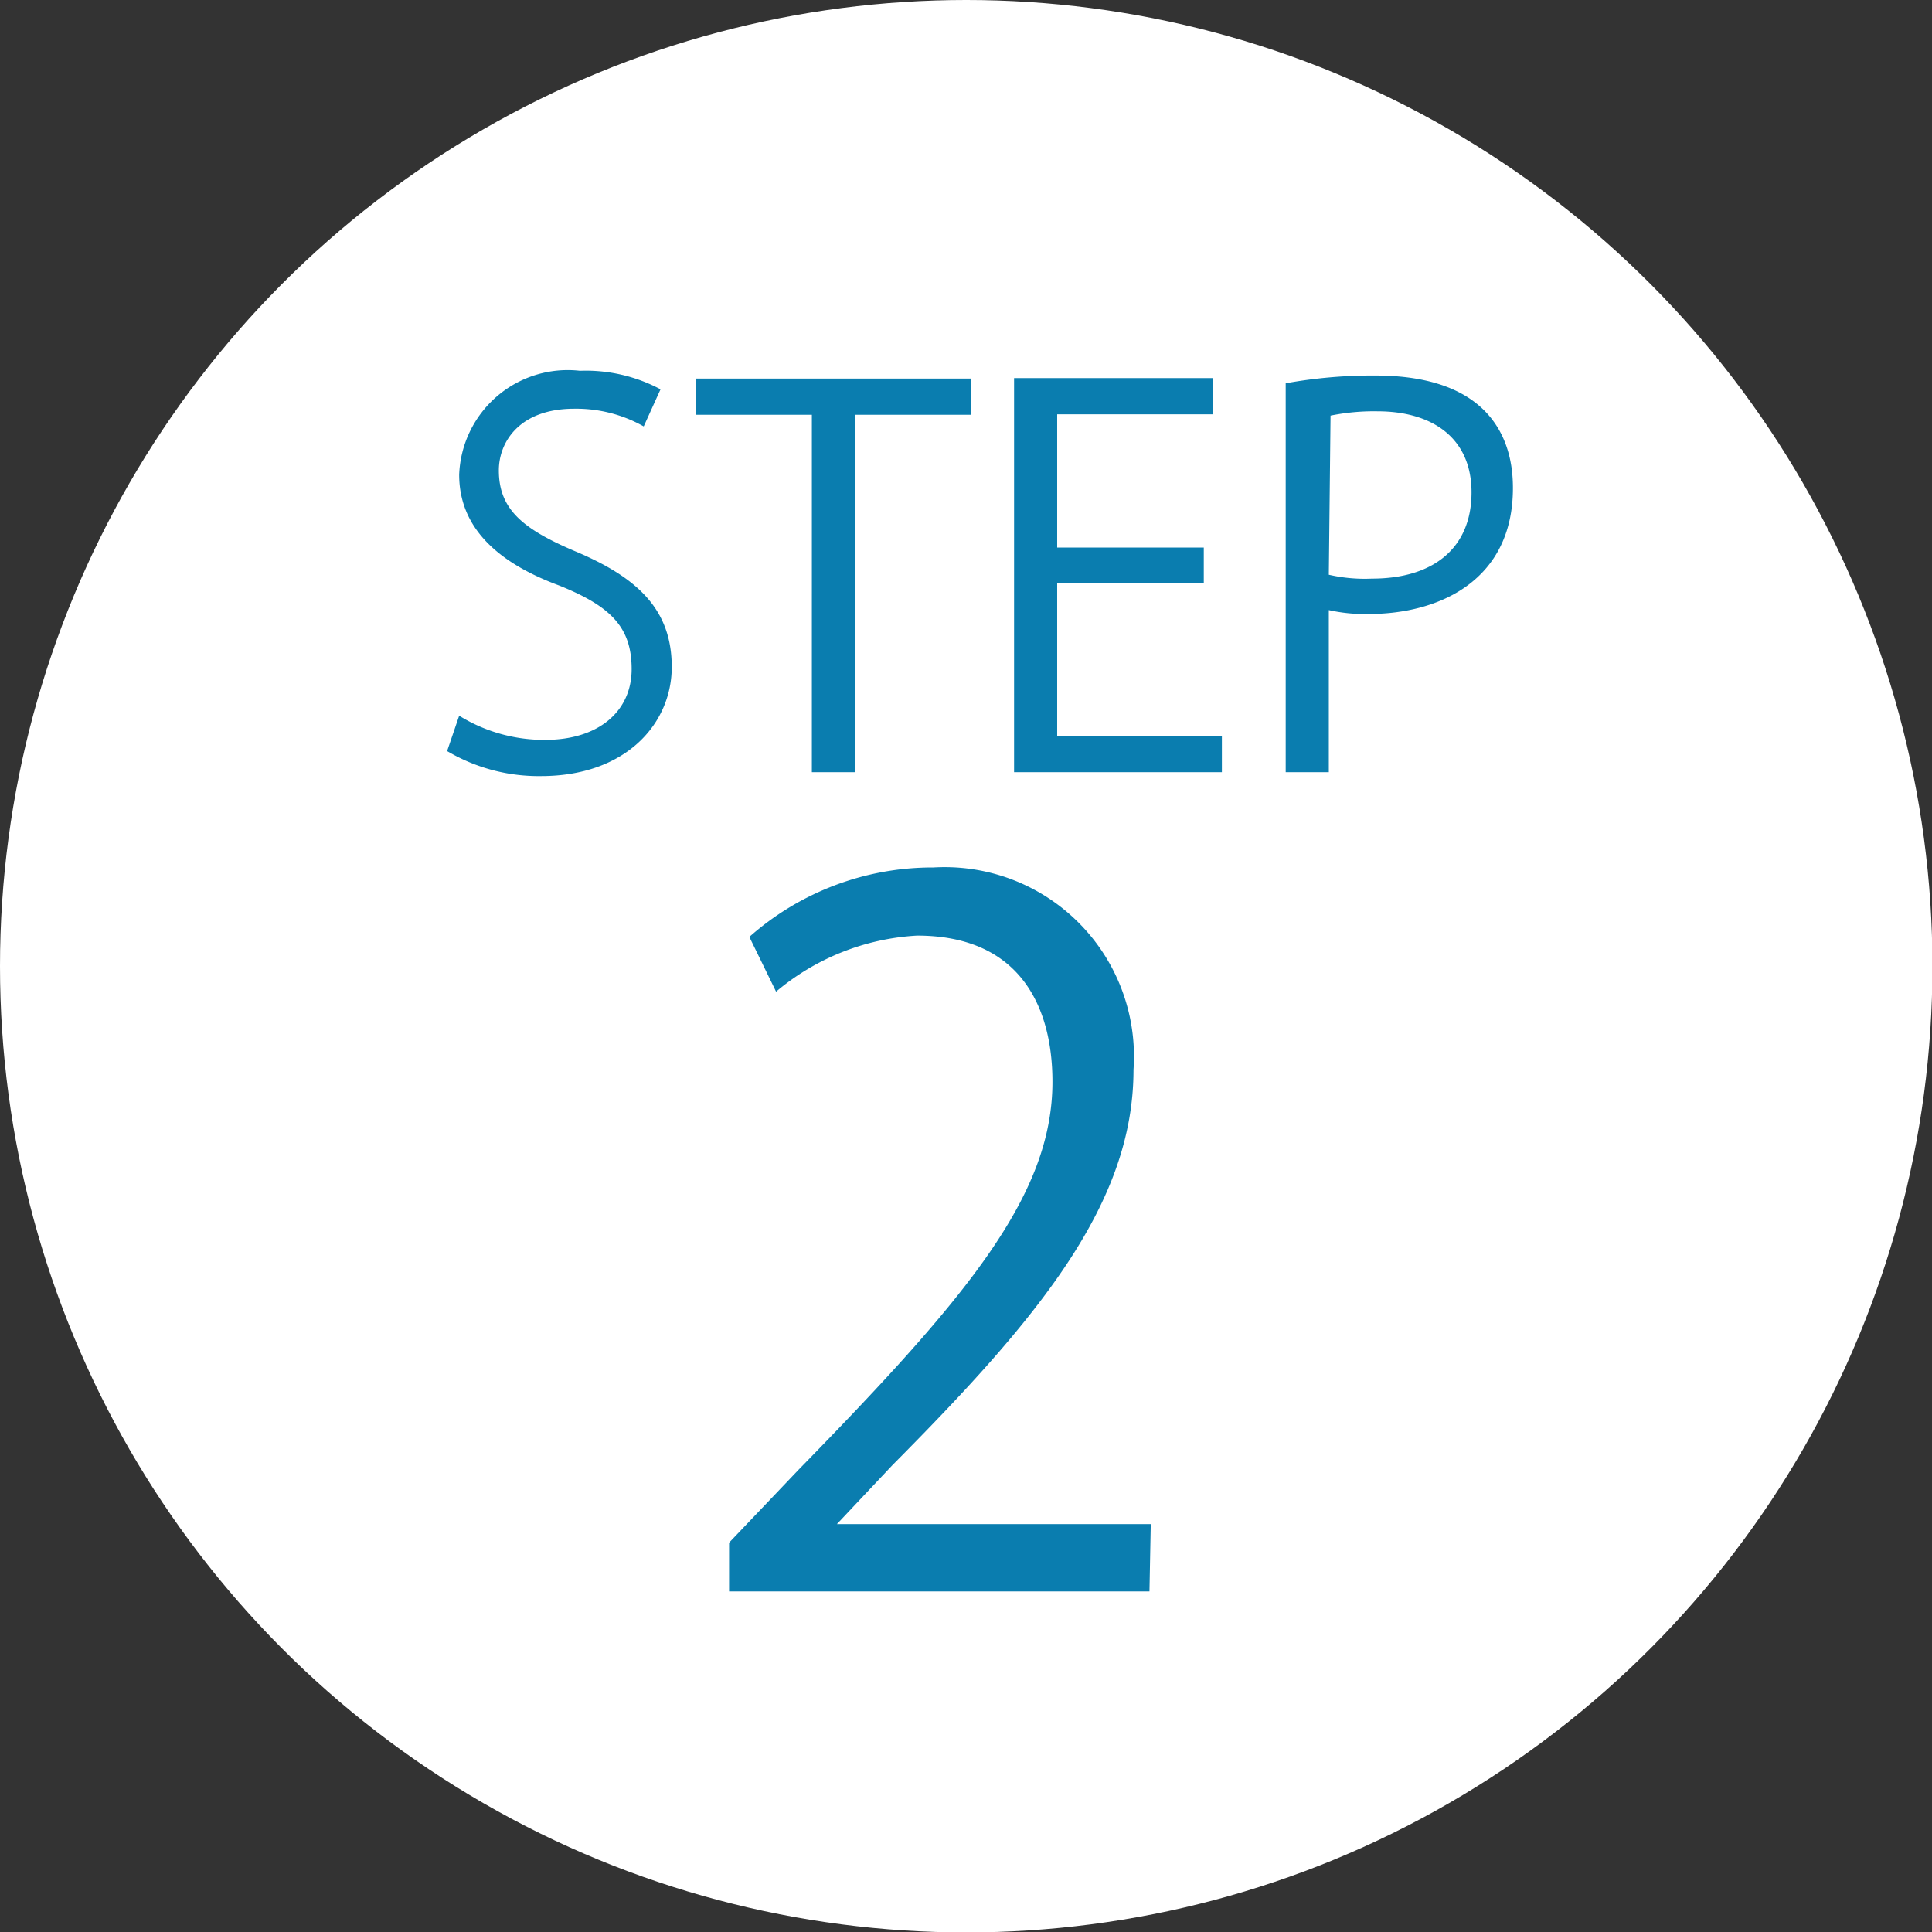
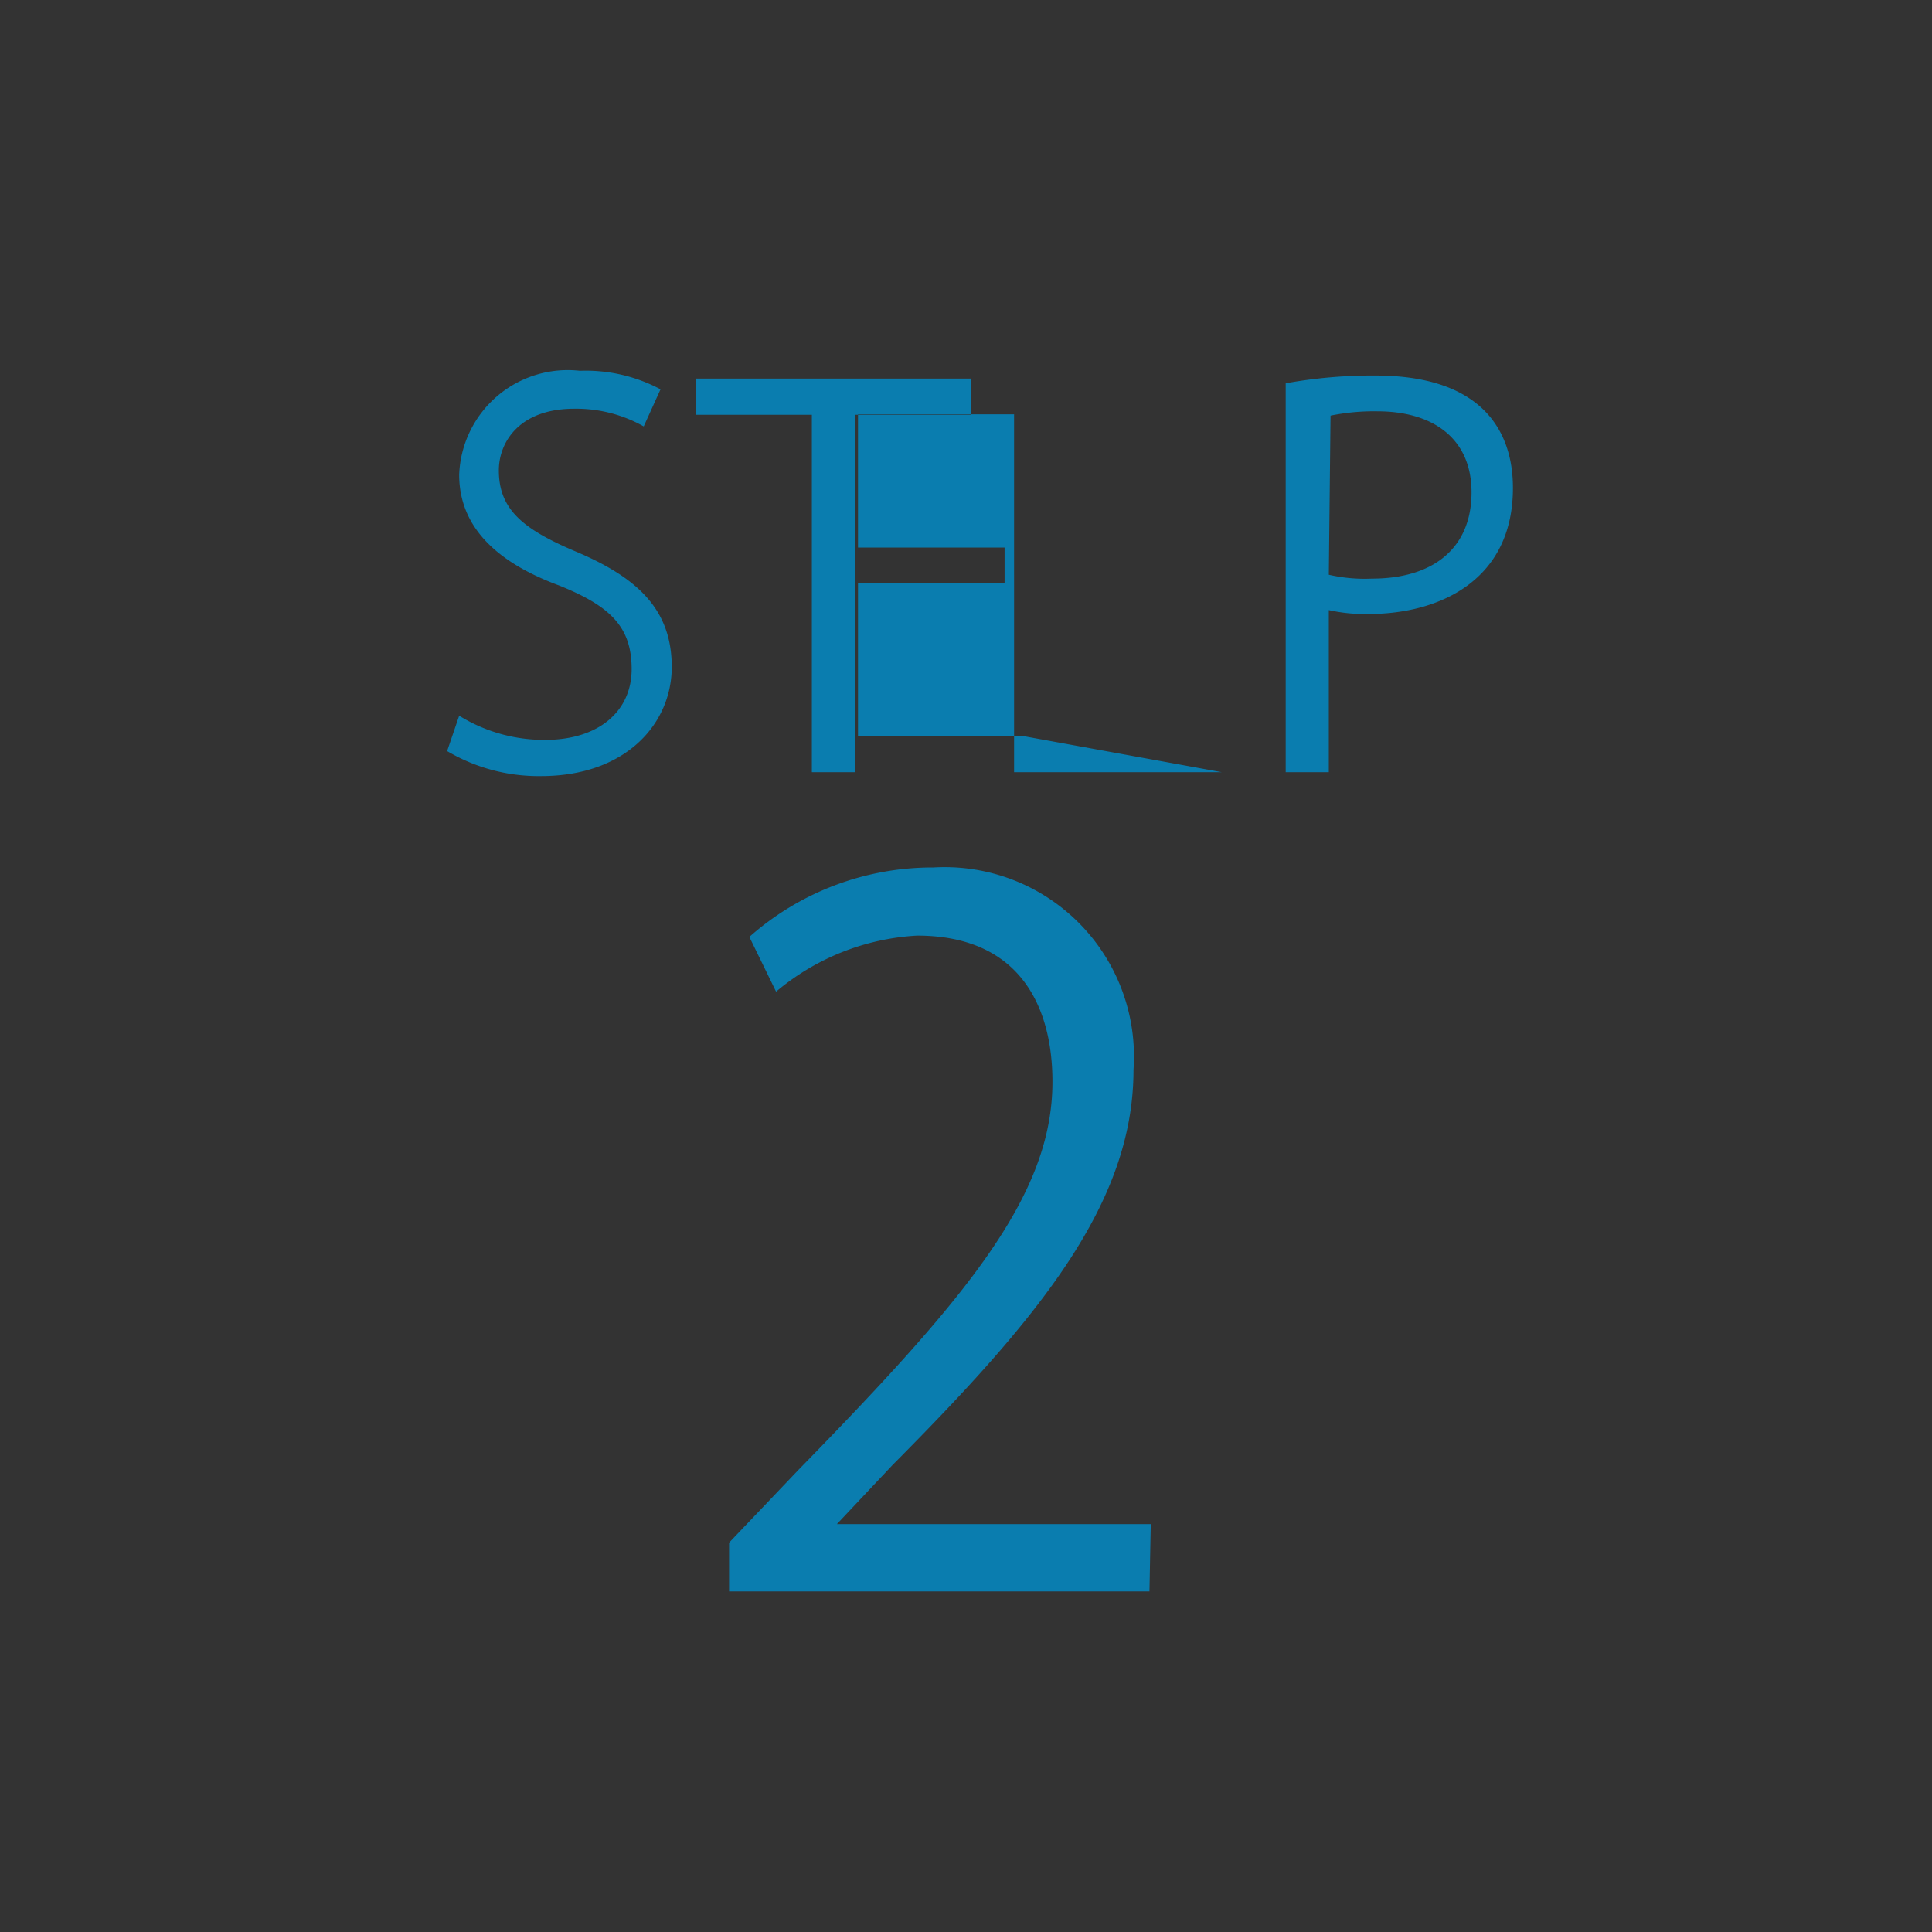
<svg xmlns="http://www.w3.org/2000/svg" viewBox="0 0 44.81 44.81">
  <rect x="0" y="0" width="44.81" height="44.81" fill="#333333" stroke="none" />
  <g data-name="レイヤー 2">
    <g data-name="レイヤー 1">
-       <circle cx="22.41" cy="22.41" r="22.41" fill="#fff" />
-       <path d="M14.93 9.89a3.19 3.19 0 0 0-1.61-.41c-1.27 0-1.75.77-1.75 1.43 0 .9.55 1.36 1.78 1.88 1.47.62 2.23 1.37 2.23 2.68S14.52 18 12.55 18a4.17 4.17 0 0 1-2.18-.58l.28-.82a3.74 3.74 0 0 0 2 .56c1.23 0 2-.66 2-1.64s-.49-1.46-1.68-1.94c-1.38-.51-2.32-1.31-2.32-2.57a2.52 2.52 0 0 1 2.8-2.41 3.68 3.68 0 0 1 1.87.43zm7.59-.27h-2.69v8.29h-1V9.62h-2.69v-.84h6.38zm5.82 8.29h-4.82V8.77h4.62v.84h-3.62v3.09h3.4v.83h-3.4v3.54h3.82zm1.48-9.02a11.3 11.3 0 0 1 2.08-.18c3 0 3.19 1.89 3.19 2.61 0 2.15-1.72 2.92-3.34 2.92a3.81 3.81 0 0 1-.93-.09v3.76h-1zm1 4.44a3.72 3.72 0 0 0 1 .09c1.44 0 2.31-.72 2.31-2s-.93-1.88-2.18-1.88a5.05 5.05 0 0 0-1.09.1zm-4.16 23.58h-9.75v-1.13l1.61-1.69c3.91-4 5.89-6.36 5.89-9 0-1.76-.77-3.39-3.14-3.39A5.55 5.55 0 0 0 18 23l-.62-1.27a6.41 6.41 0 0 1 4.27-1.61 4.39 4.39 0 0 1 4.64 4.69c0 3.1-2.18 5.74-5.59 9.17l-1.29 1.37h7.28z" fill="#0a7daf" />
+       <path d="M14.93 9.89a3.19 3.19 0 0 0-1.61-.41c-1.27 0-1.75.77-1.75 1.43 0 .9.55 1.36 1.78 1.88 1.47.62 2.23 1.37 2.23 2.68S14.52 18 12.55 18a4.17 4.17 0 0 1-2.18-.58l.28-.82a3.74 3.74 0 0 0 2 .56c1.23 0 2-.66 2-1.64s-.49-1.46-1.68-1.94c-1.38-.51-2.32-1.31-2.32-2.57a2.52 2.52 0 0 1 2.8-2.41 3.68 3.68 0 0 1 1.87.43zm7.59-.27h-2.69v8.29h-1V9.62h-2.69v-.84h6.38zm5.82 8.29h-4.82V8.77v.84h-3.62v3.09h3.4v.83h-3.4v3.54h3.82zm1.48-9.02a11.3 11.3 0 0 1 2.08-.18c3 0 3.19 1.89 3.19 2.61 0 2.15-1.72 2.92-3.34 2.92a3.81 3.81 0 0 1-.93-.09v3.76h-1zm1 4.44a3.72 3.72 0 0 0 1 .09c1.44 0 2.31-.72 2.31-2s-.93-1.88-2.18-1.88a5.05 5.05 0 0 0-1.09.1zm-4.16 23.58h-9.75v-1.13l1.61-1.69c3.91-4 5.89-6.36 5.89-9 0-1.76-.77-3.39-3.14-3.39A5.55 5.55 0 0 0 18 23l-.62-1.27a6.41 6.41 0 0 1 4.27-1.61 4.39 4.39 0 0 1 4.64 4.69c0 3.1-2.18 5.74-5.59 9.17l-1.29 1.37h7.28z" fill="#0a7daf" />
    </g>
  </g>
</svg>